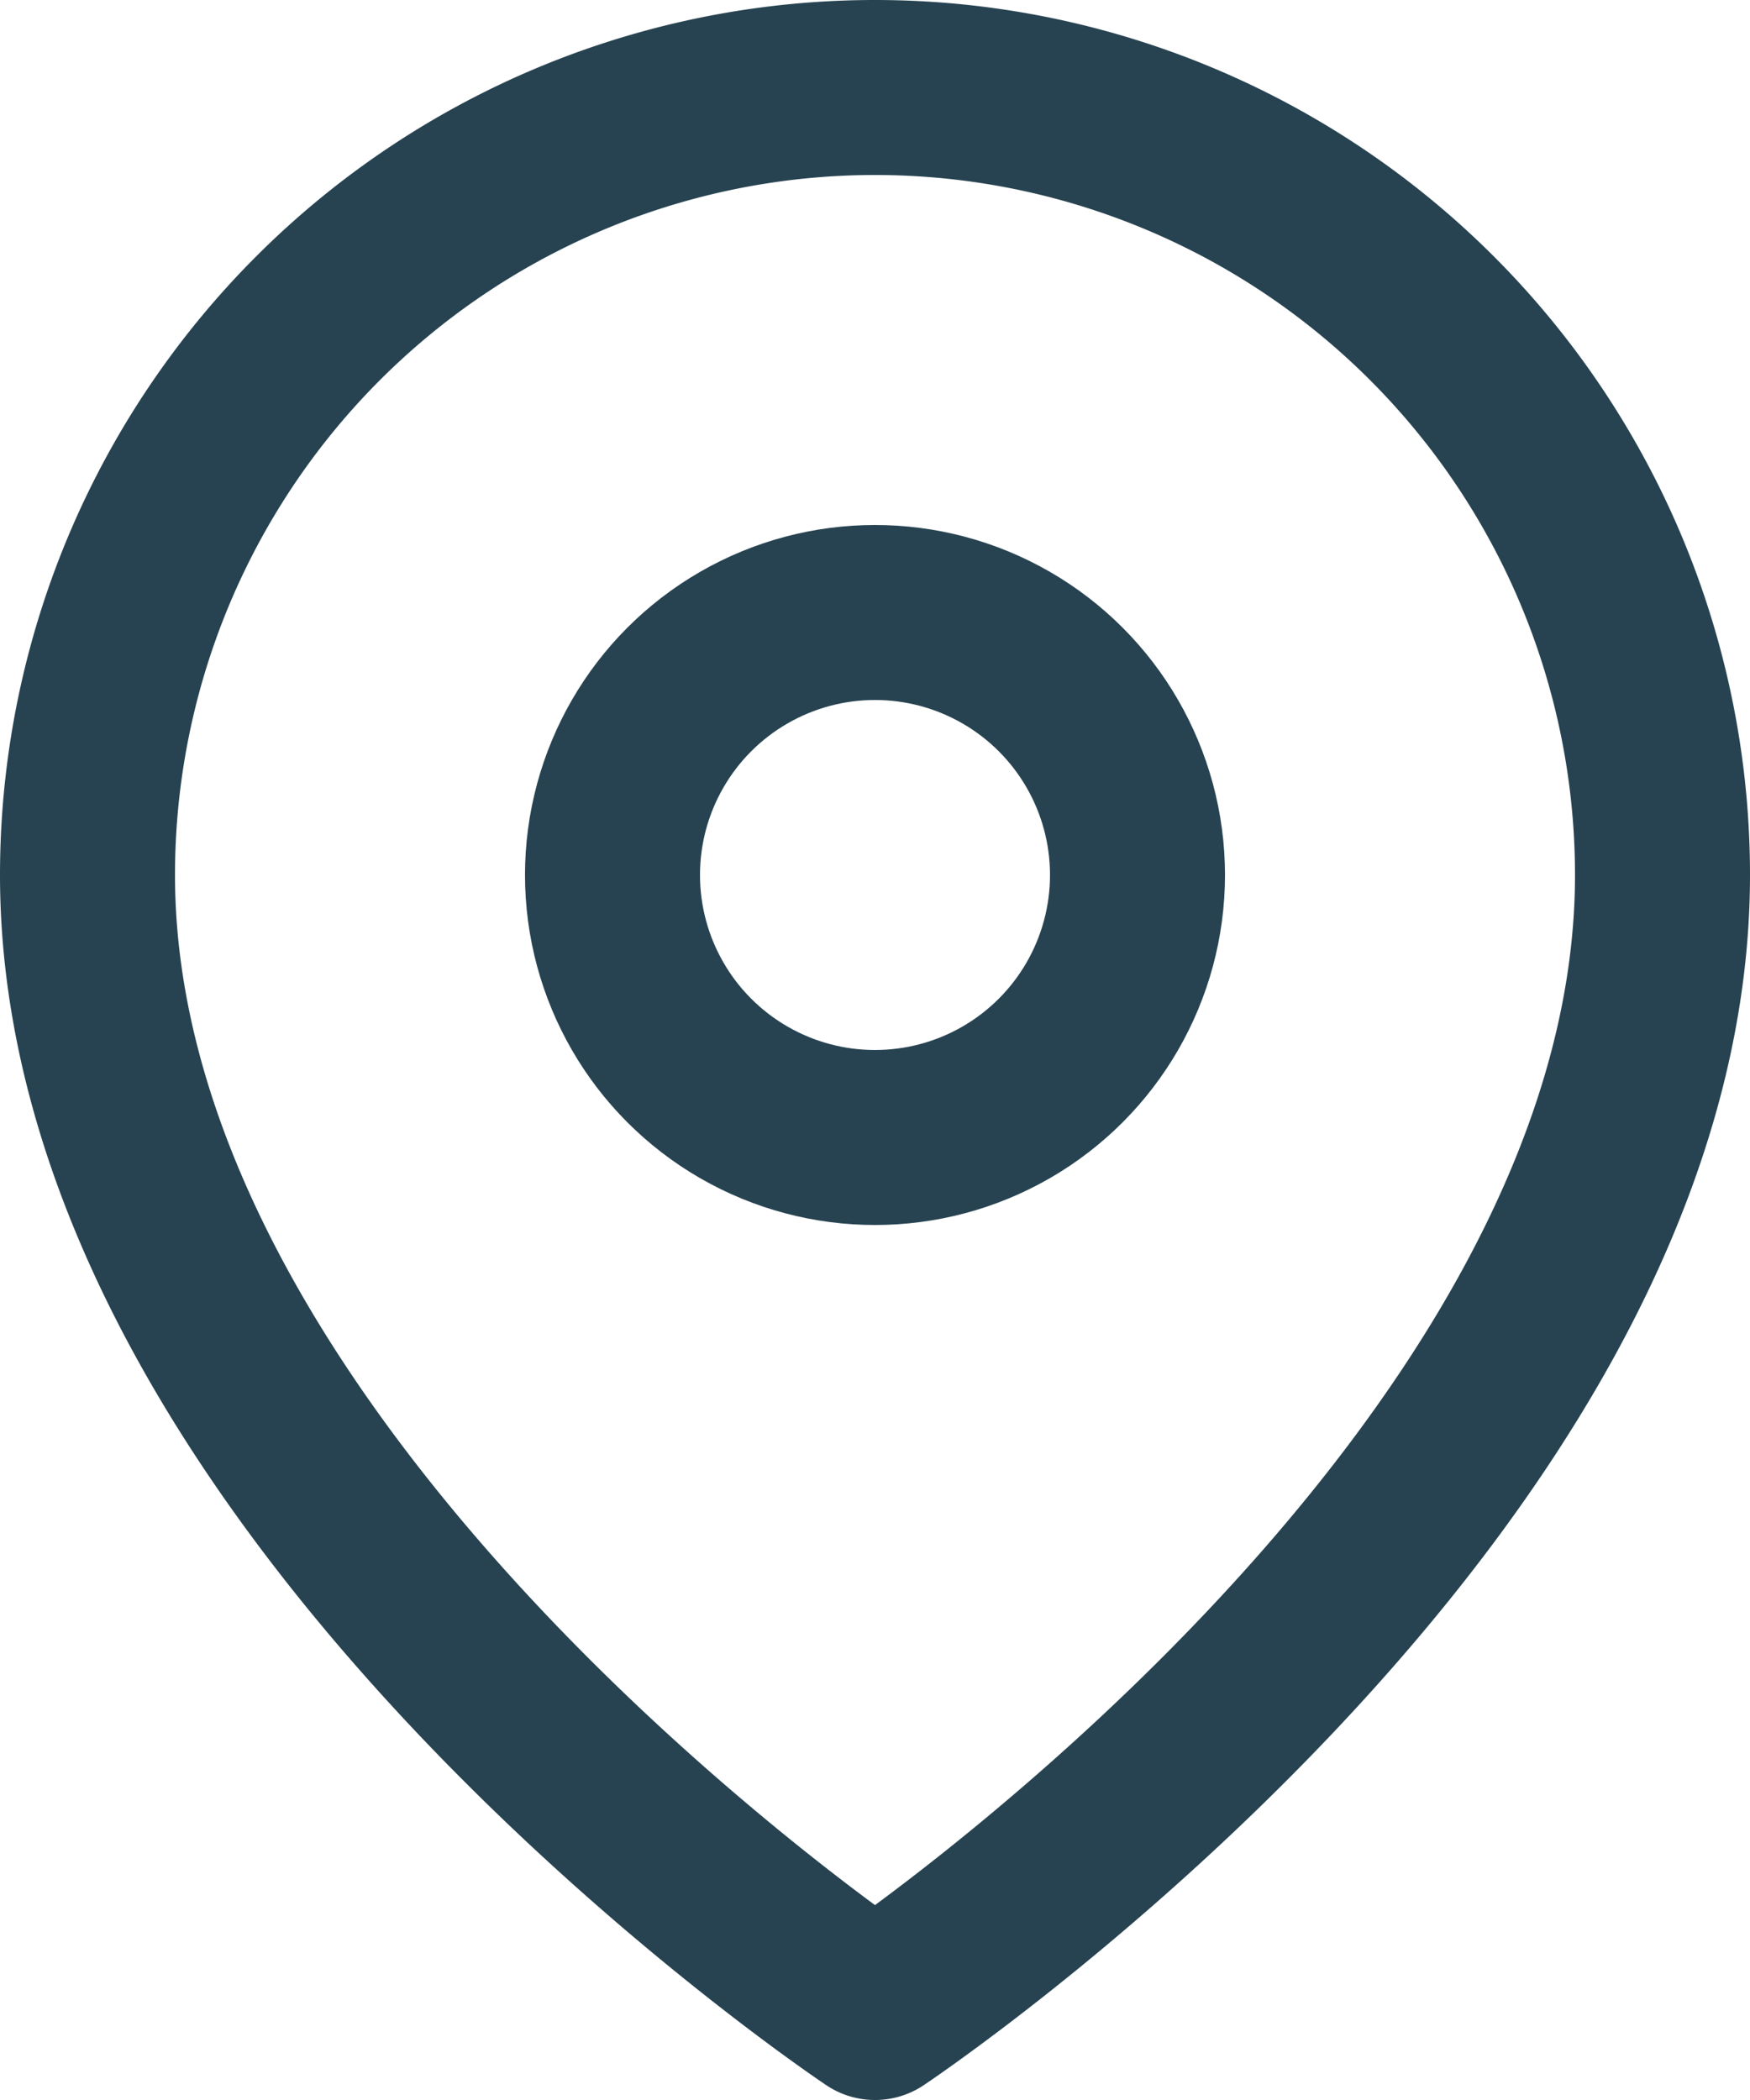
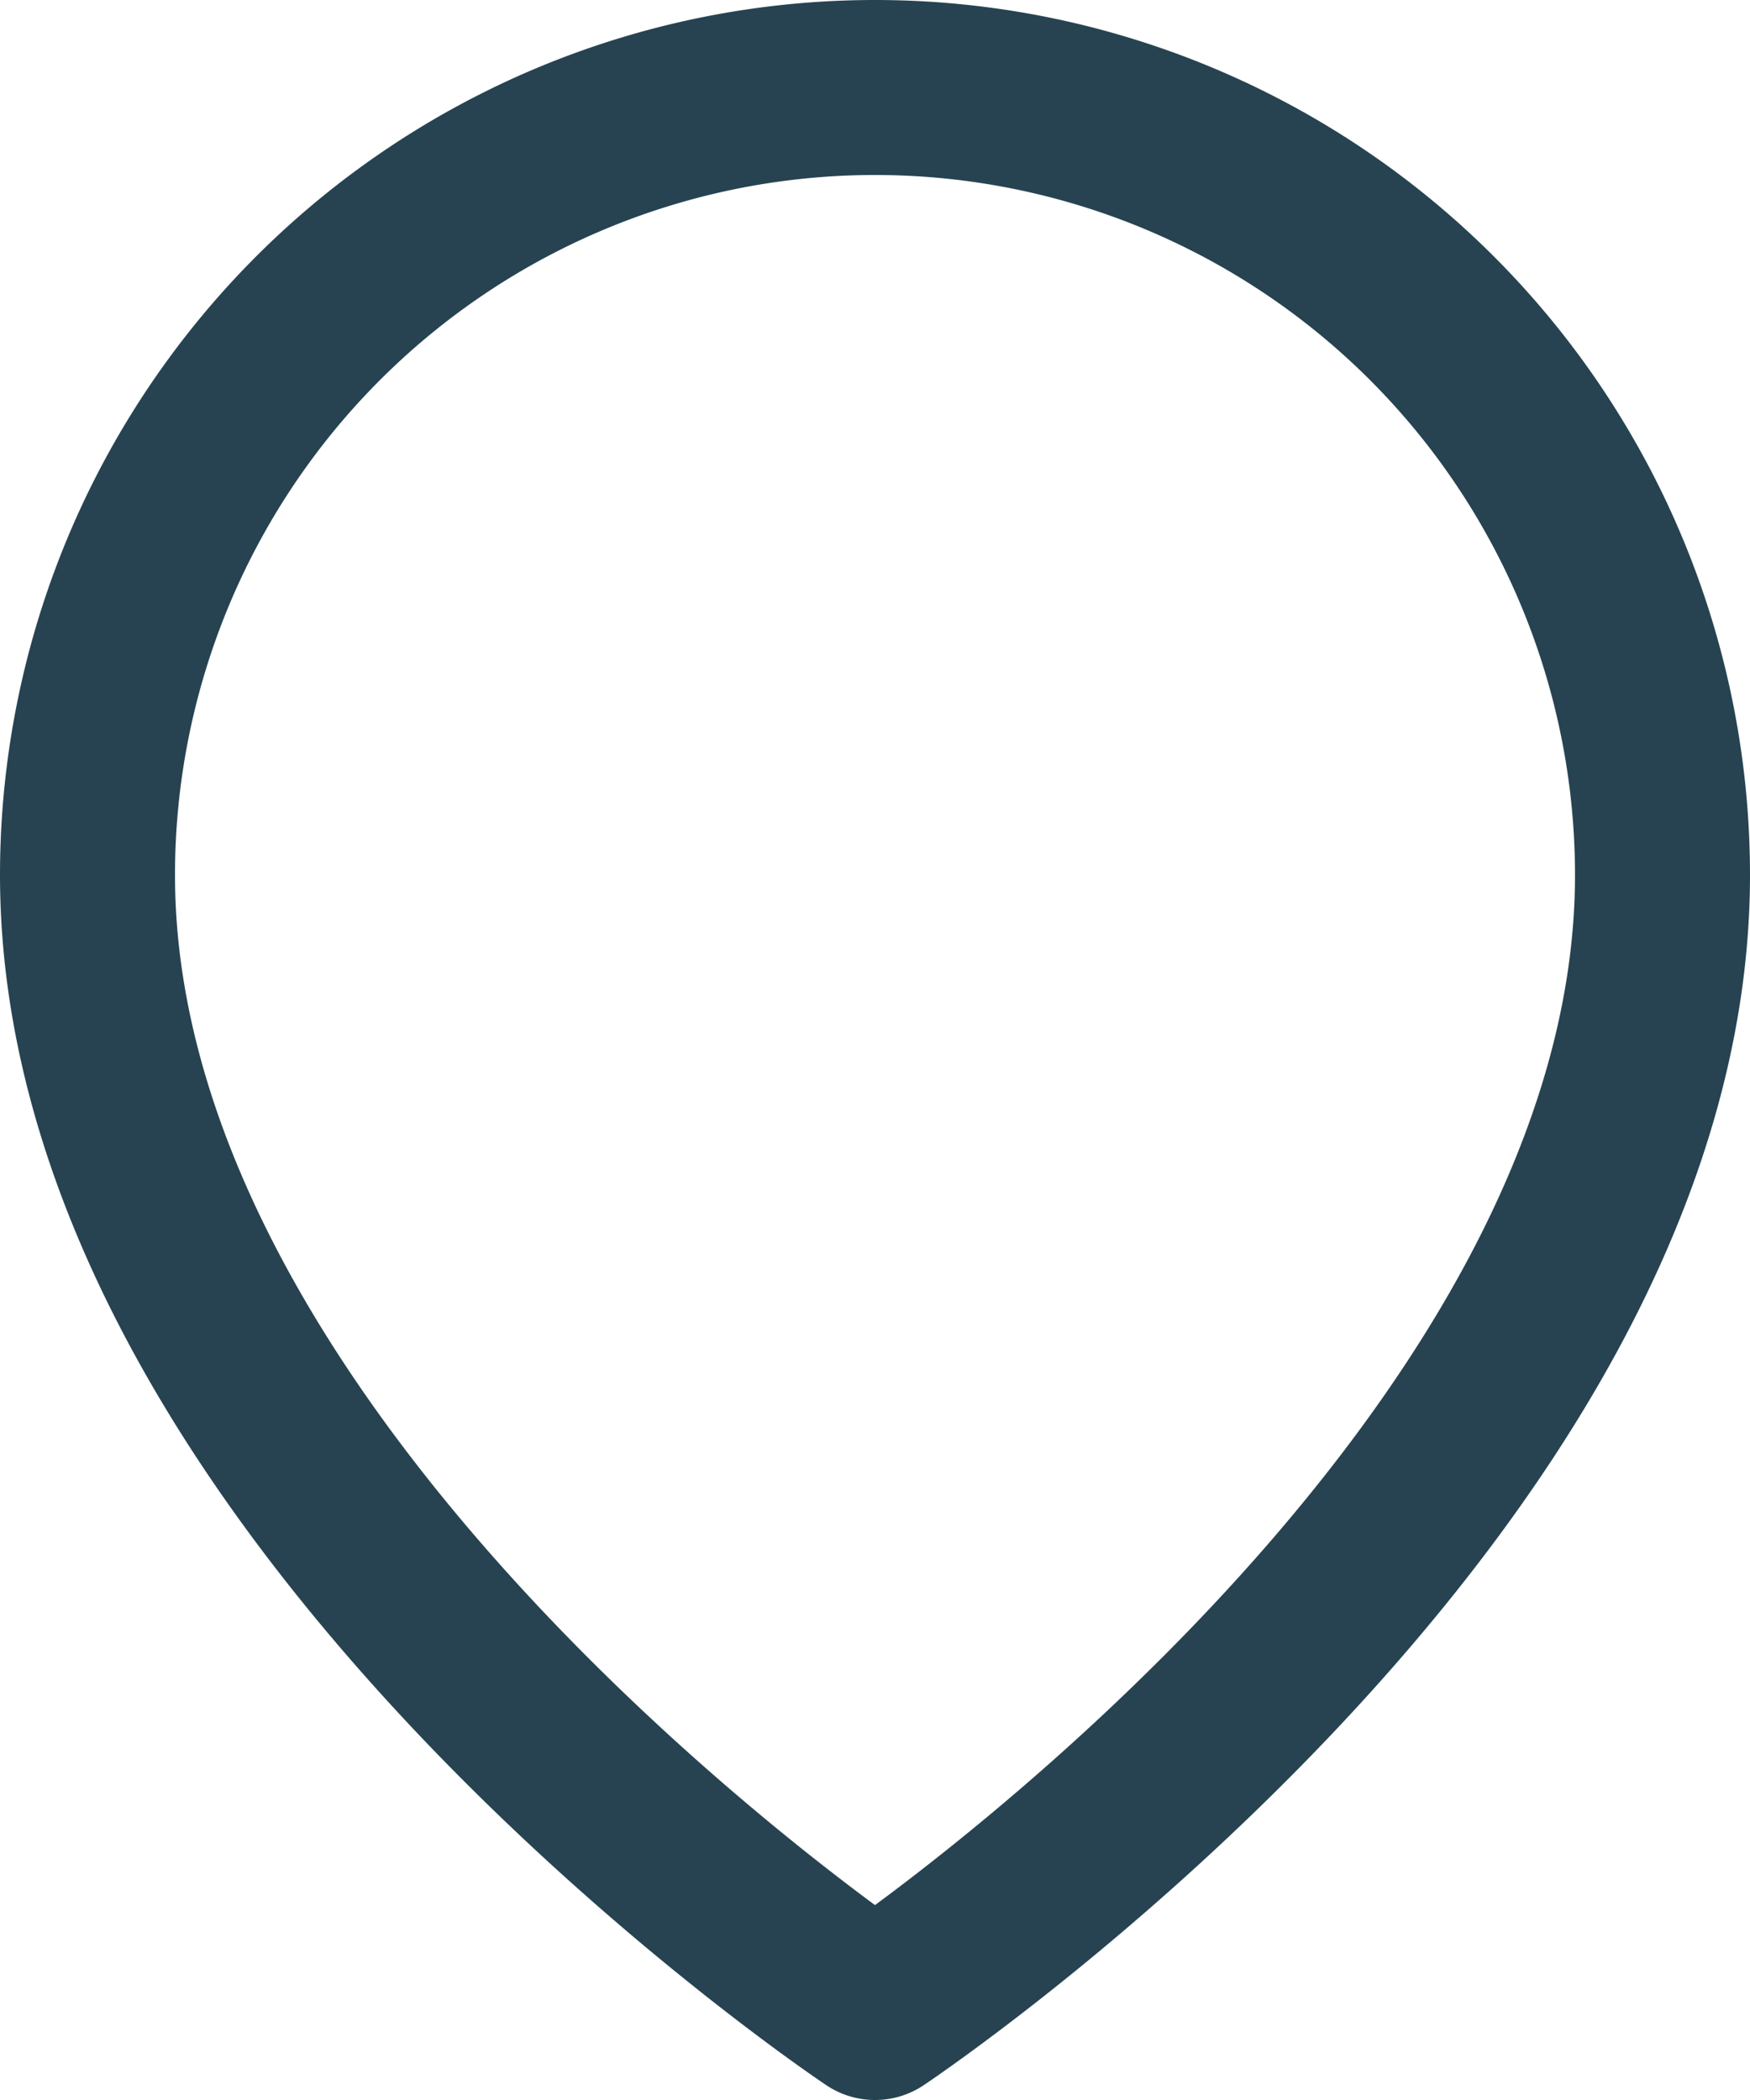
<svg xmlns="http://www.w3.org/2000/svg" width="20" height="24">
  <g fill="none" stroke="#274351" stroke-linejoin="round" stroke-width="2" data-name="map-pin (1)" transform="translate(-2)">
    <path d="M21 10c0 7-9 13-9 13s-9-6-9-13a9 9 0 1 1 18 0Z" data-name="Tracé 12441" />
-     <circle cx="3" cy="3" r="3" data-name="Ellipse 84" transform="translate(9 7)" />
  </g>
</svg>